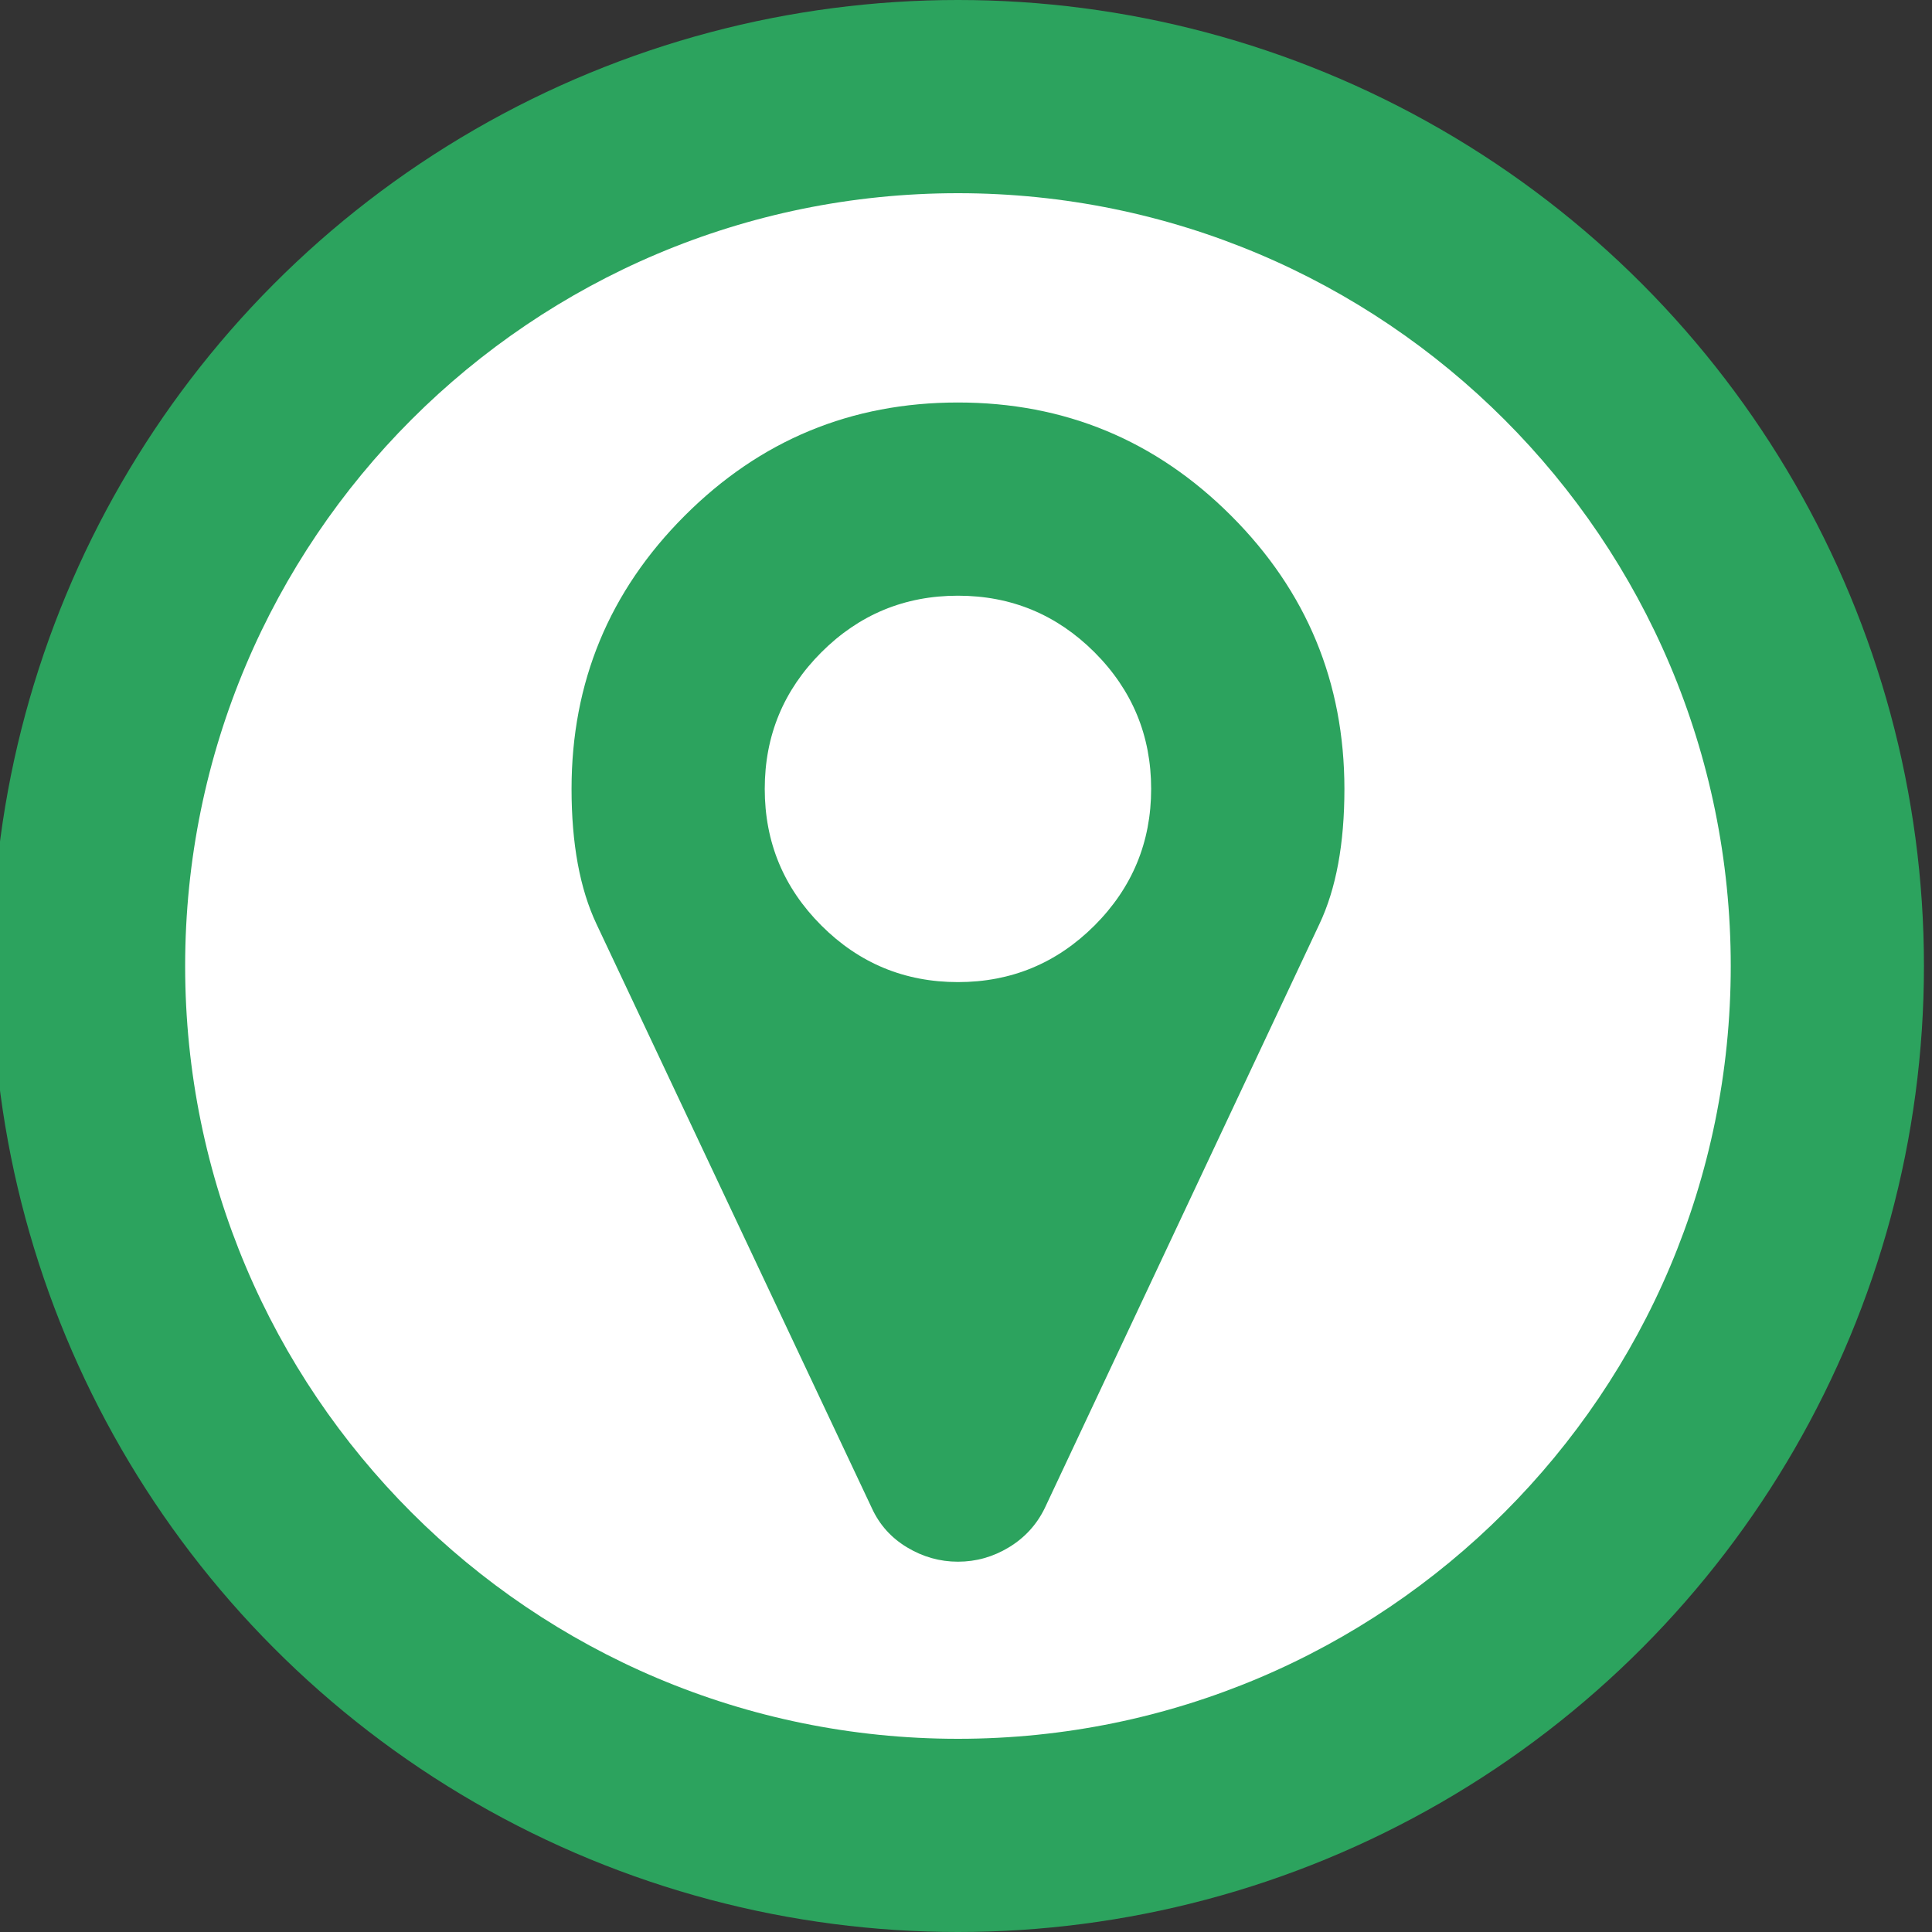
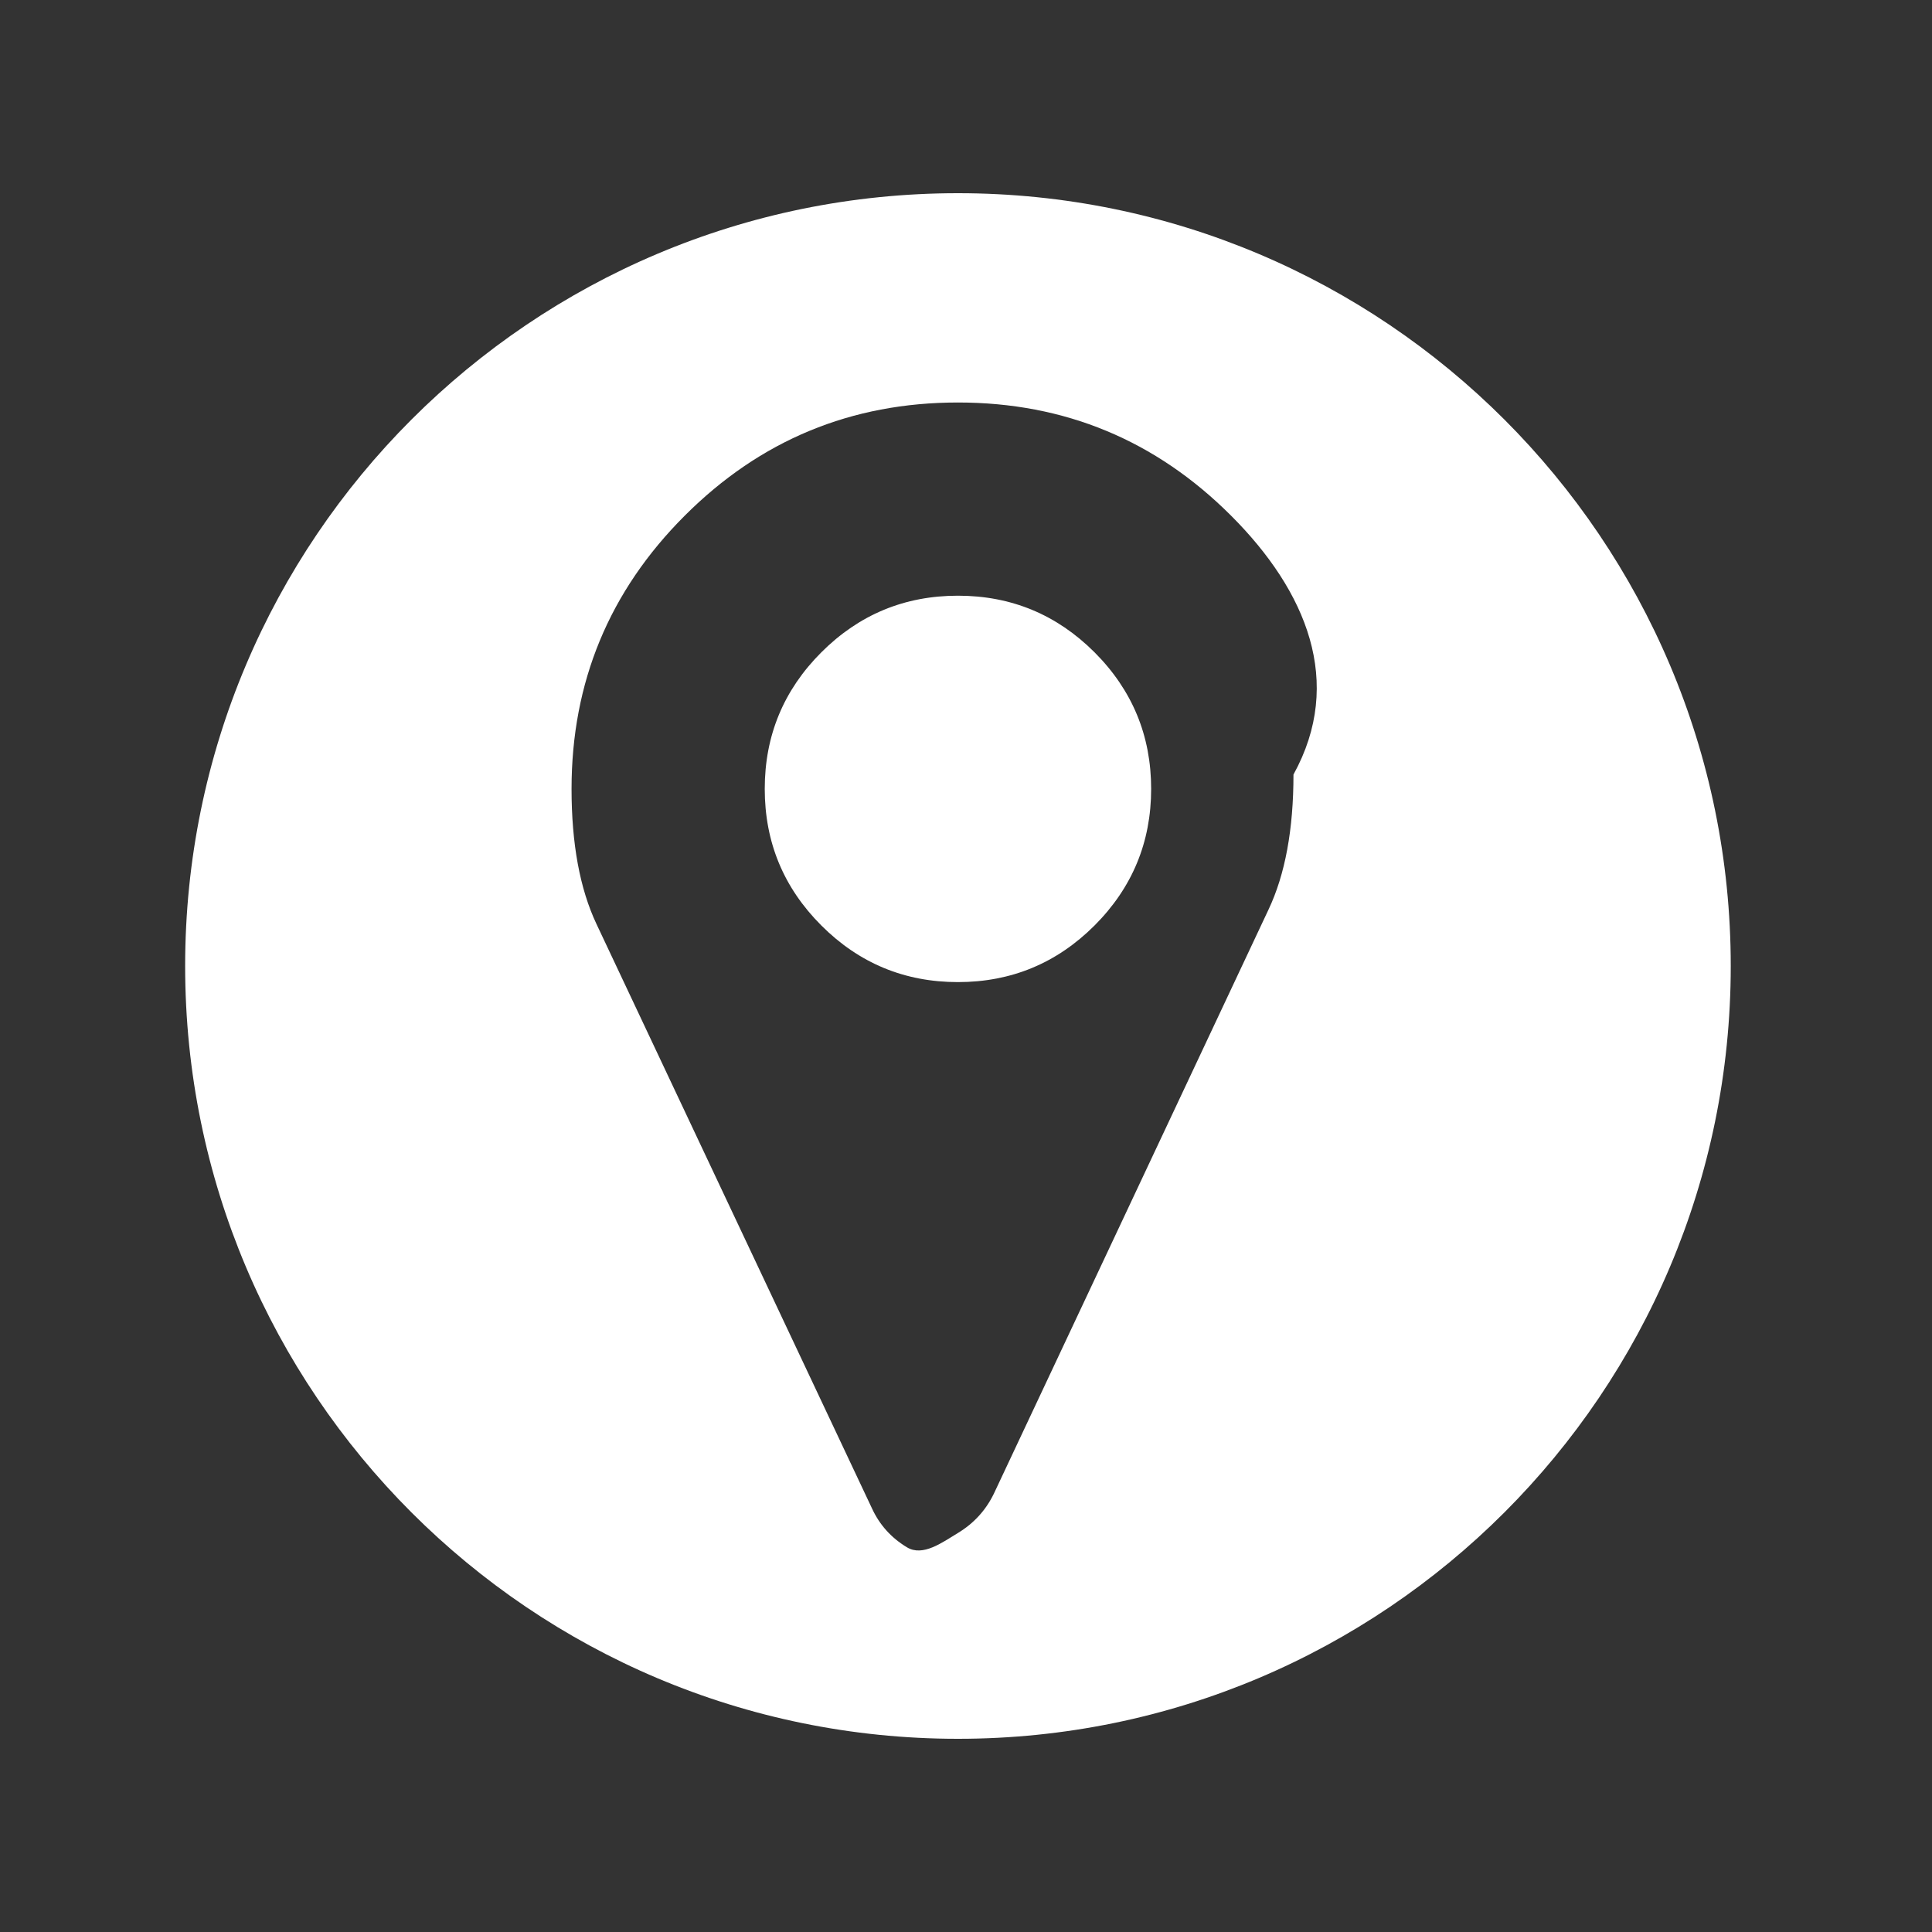
<svg xmlns="http://www.w3.org/2000/svg" version="1.1" id="レイヤー_1" x="0px" y="0px" width="30px" height="30px" viewBox="0 0 30 30" enable-background="new 0 0 30 30" xml:space="preserve">
  <rect x="0" y="0" width="30" height="30" fill="#333333" stroke="none" />
  <g>
-     <circle fill="#2CA35E" cx="14.875" cy="15" r="15" />
-     <path fill="#FFFFFF" d="M19.117,8.008c-1.172-1.172-2.586-1.758-4.242-1.758s-3.071,0.585-4.243,1.758   C9.46,9.18,8.875,10.594,8.875,12.25c0,0.852,0.129,1.551,0.387,2.098l4.276,9.07c0.118,0.258,0.3,0.461,0.546,0.609   c0.245,0.148,0.51,0.223,0.791,0.223s0.545-0.074,0.791-0.223s0.432-0.352,0.557-0.609l4.265-9.07   c0.259-0.547,0.388-1.246,0.388-2.098C20.875,10.594,20.289,9.18,19.117,8.008L19.117,8.008z M16.996,14.371   c-0.587,0.586-1.294,0.879-2.121,0.879c-0.828,0-1.535-0.293-2.121-0.879s-0.879-1.293-0.879-2.121s0.293-1.535,0.879-2.121   s1.293-0.879,2.121-0.879c0.827,0,1.534,0.293,2.121,0.879c0.585,0.586,0.879,1.293,0.879,2.121S17.581,13.785,16.996,14.371   L16.996,14.371z M16.996,14.371 M26.875,15c0,6.627-5.373,12-12,12c-6.628,0-12-5.373-12-12s5.372-12,12-12   C21.502,3,26.875,8.373,26.875,15z" />
+     <path fill="#FFFFFF" d="M19.117,8.008c-1.172-1.172-2.586-1.758-4.242-1.758s-3.071,0.585-4.243,1.758   C9.46,9.18,8.875,10.594,8.875,12.25c0,0.852,0.129,1.551,0.387,2.098l4.276,9.07c0.118,0.258,0.3,0.461,0.546,0.609   s0.545-0.074,0.791-0.223s0.432-0.352,0.557-0.609l4.265-9.07   c0.259-0.547,0.388-1.246,0.388-2.098C20.875,10.594,20.289,9.18,19.117,8.008L19.117,8.008z M16.996,14.371   c-0.587,0.586-1.294,0.879-2.121,0.879c-0.828,0-1.535-0.293-2.121-0.879s-0.879-1.293-0.879-2.121s0.293-1.535,0.879-2.121   s1.293-0.879,2.121-0.879c0.827,0,1.534,0.293,2.121,0.879c0.585,0.586,0.879,1.293,0.879,2.121S17.581,13.785,16.996,14.371   L16.996,14.371z M16.996,14.371 M26.875,15c0,6.627-5.373,12-12,12c-6.628,0-12-5.373-12-12s5.372-12,12-12   C21.502,3,26.875,8.373,26.875,15z" />
  </g>
</svg>